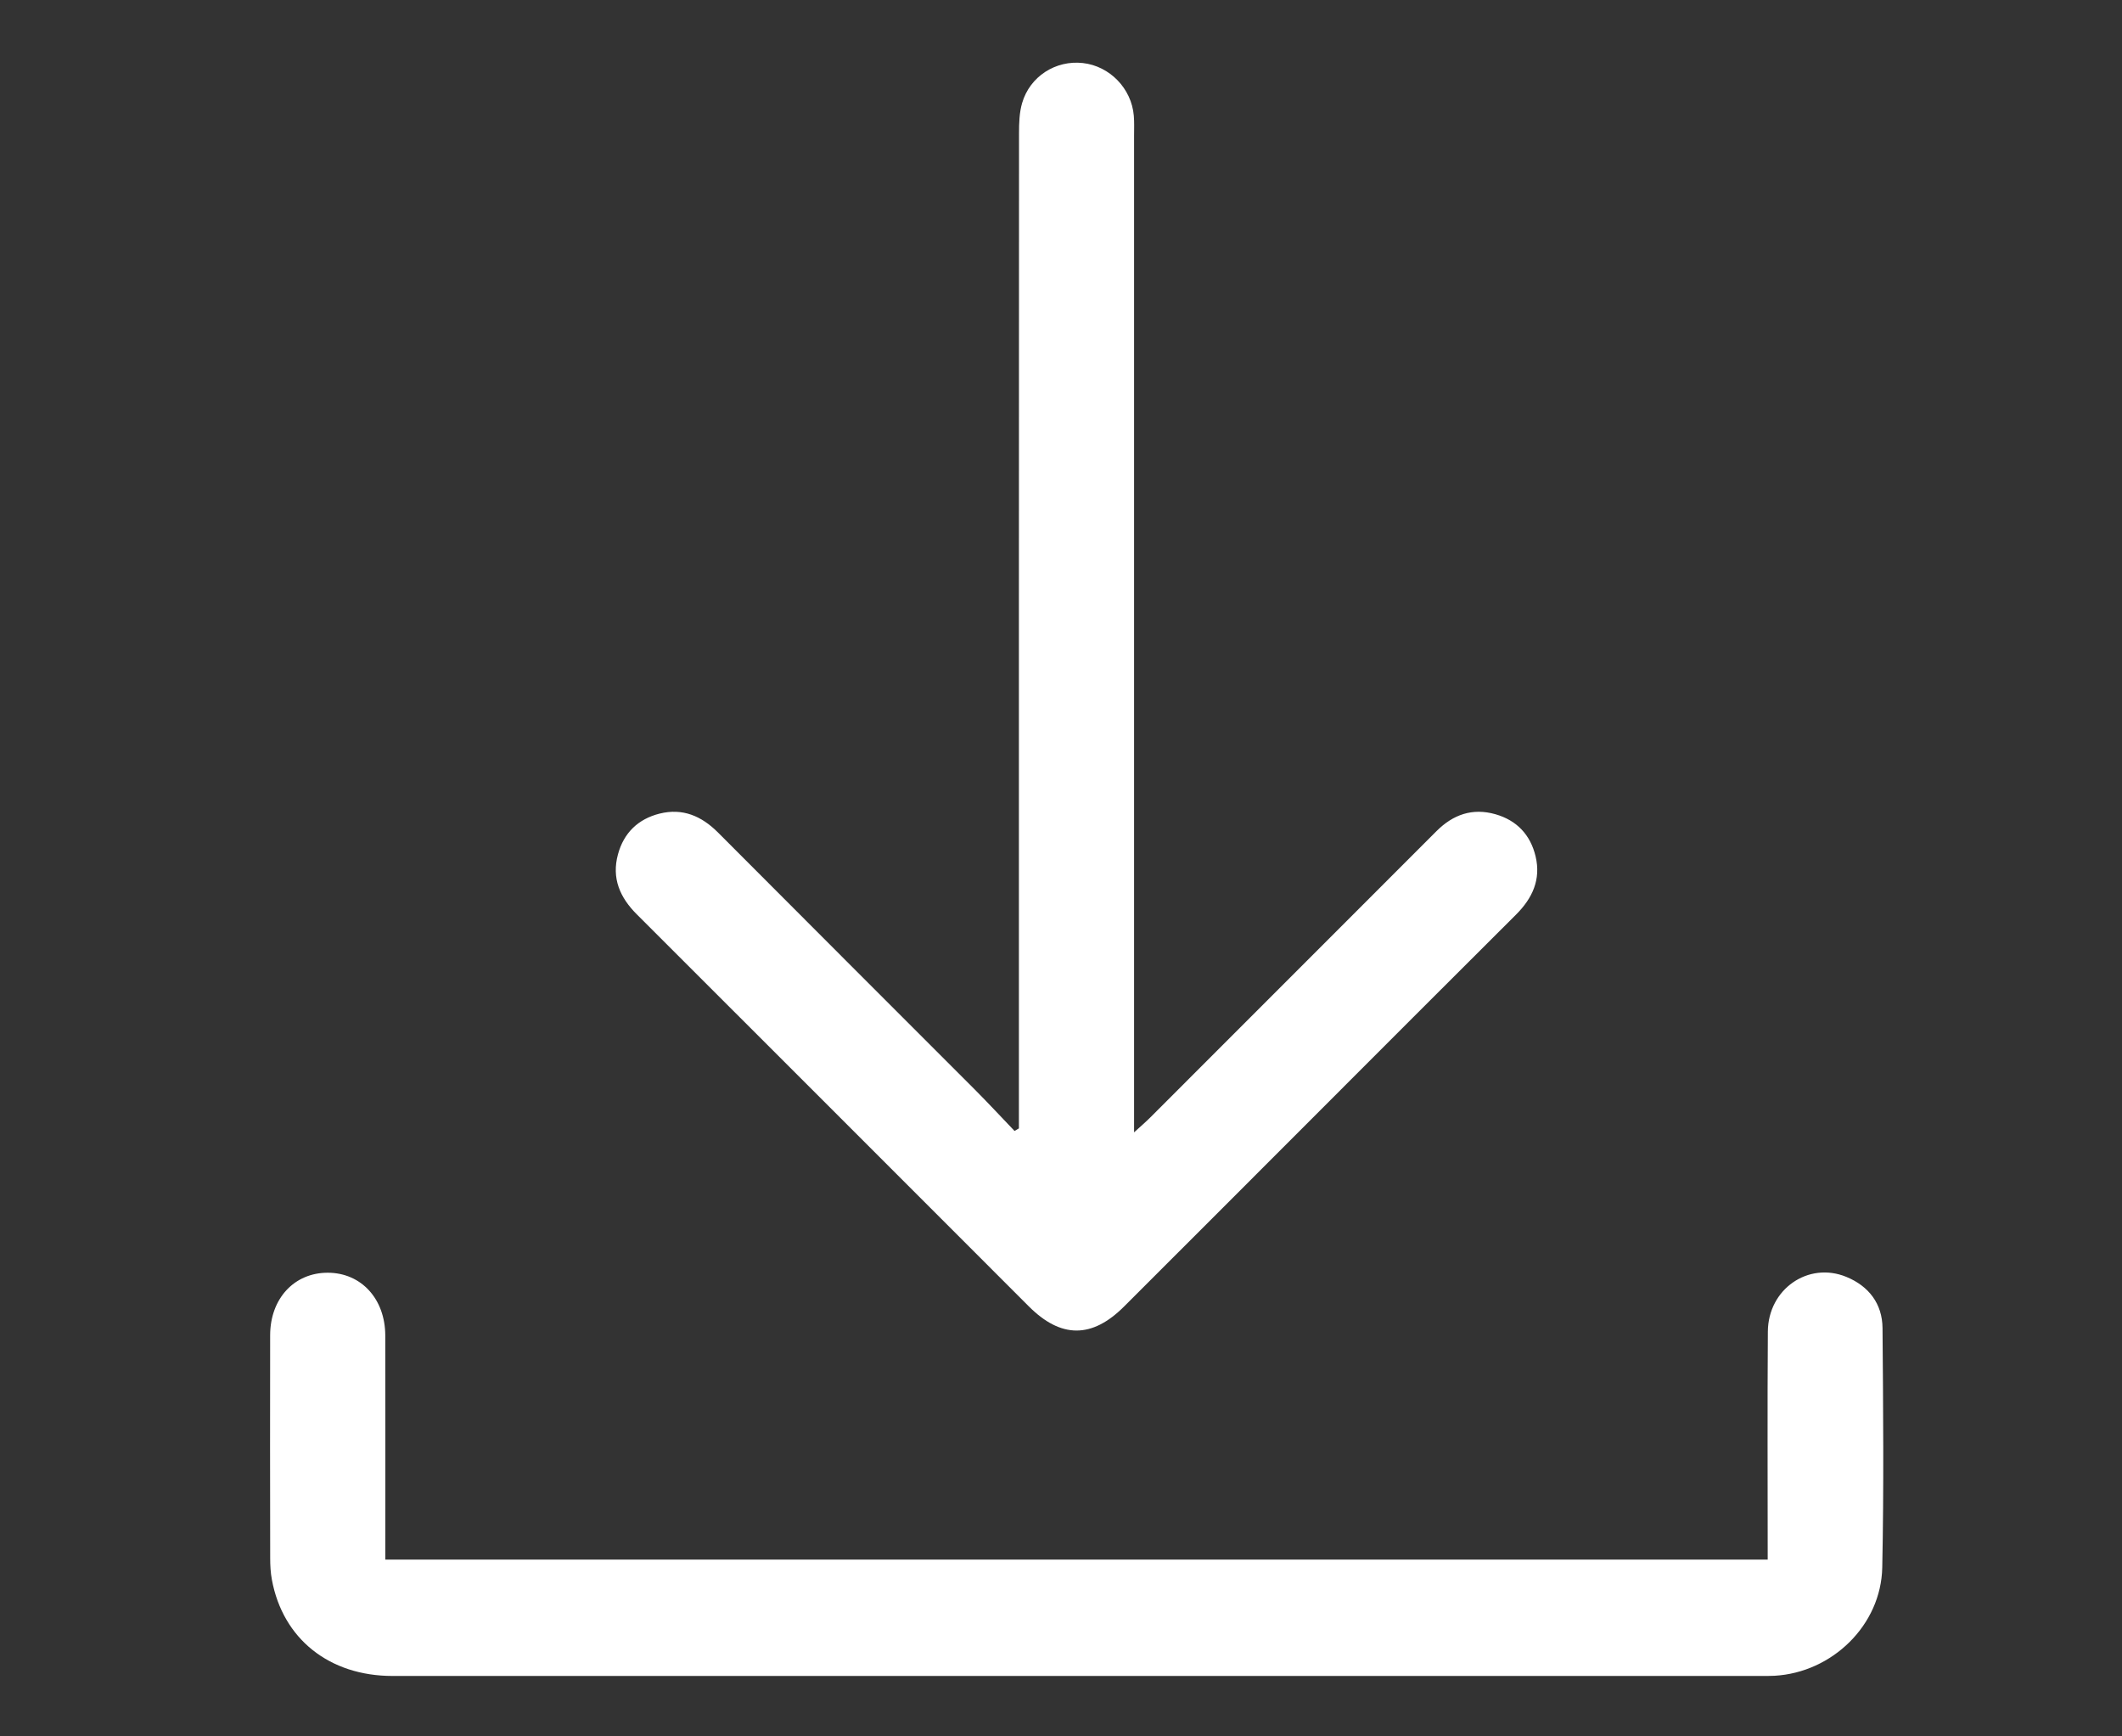
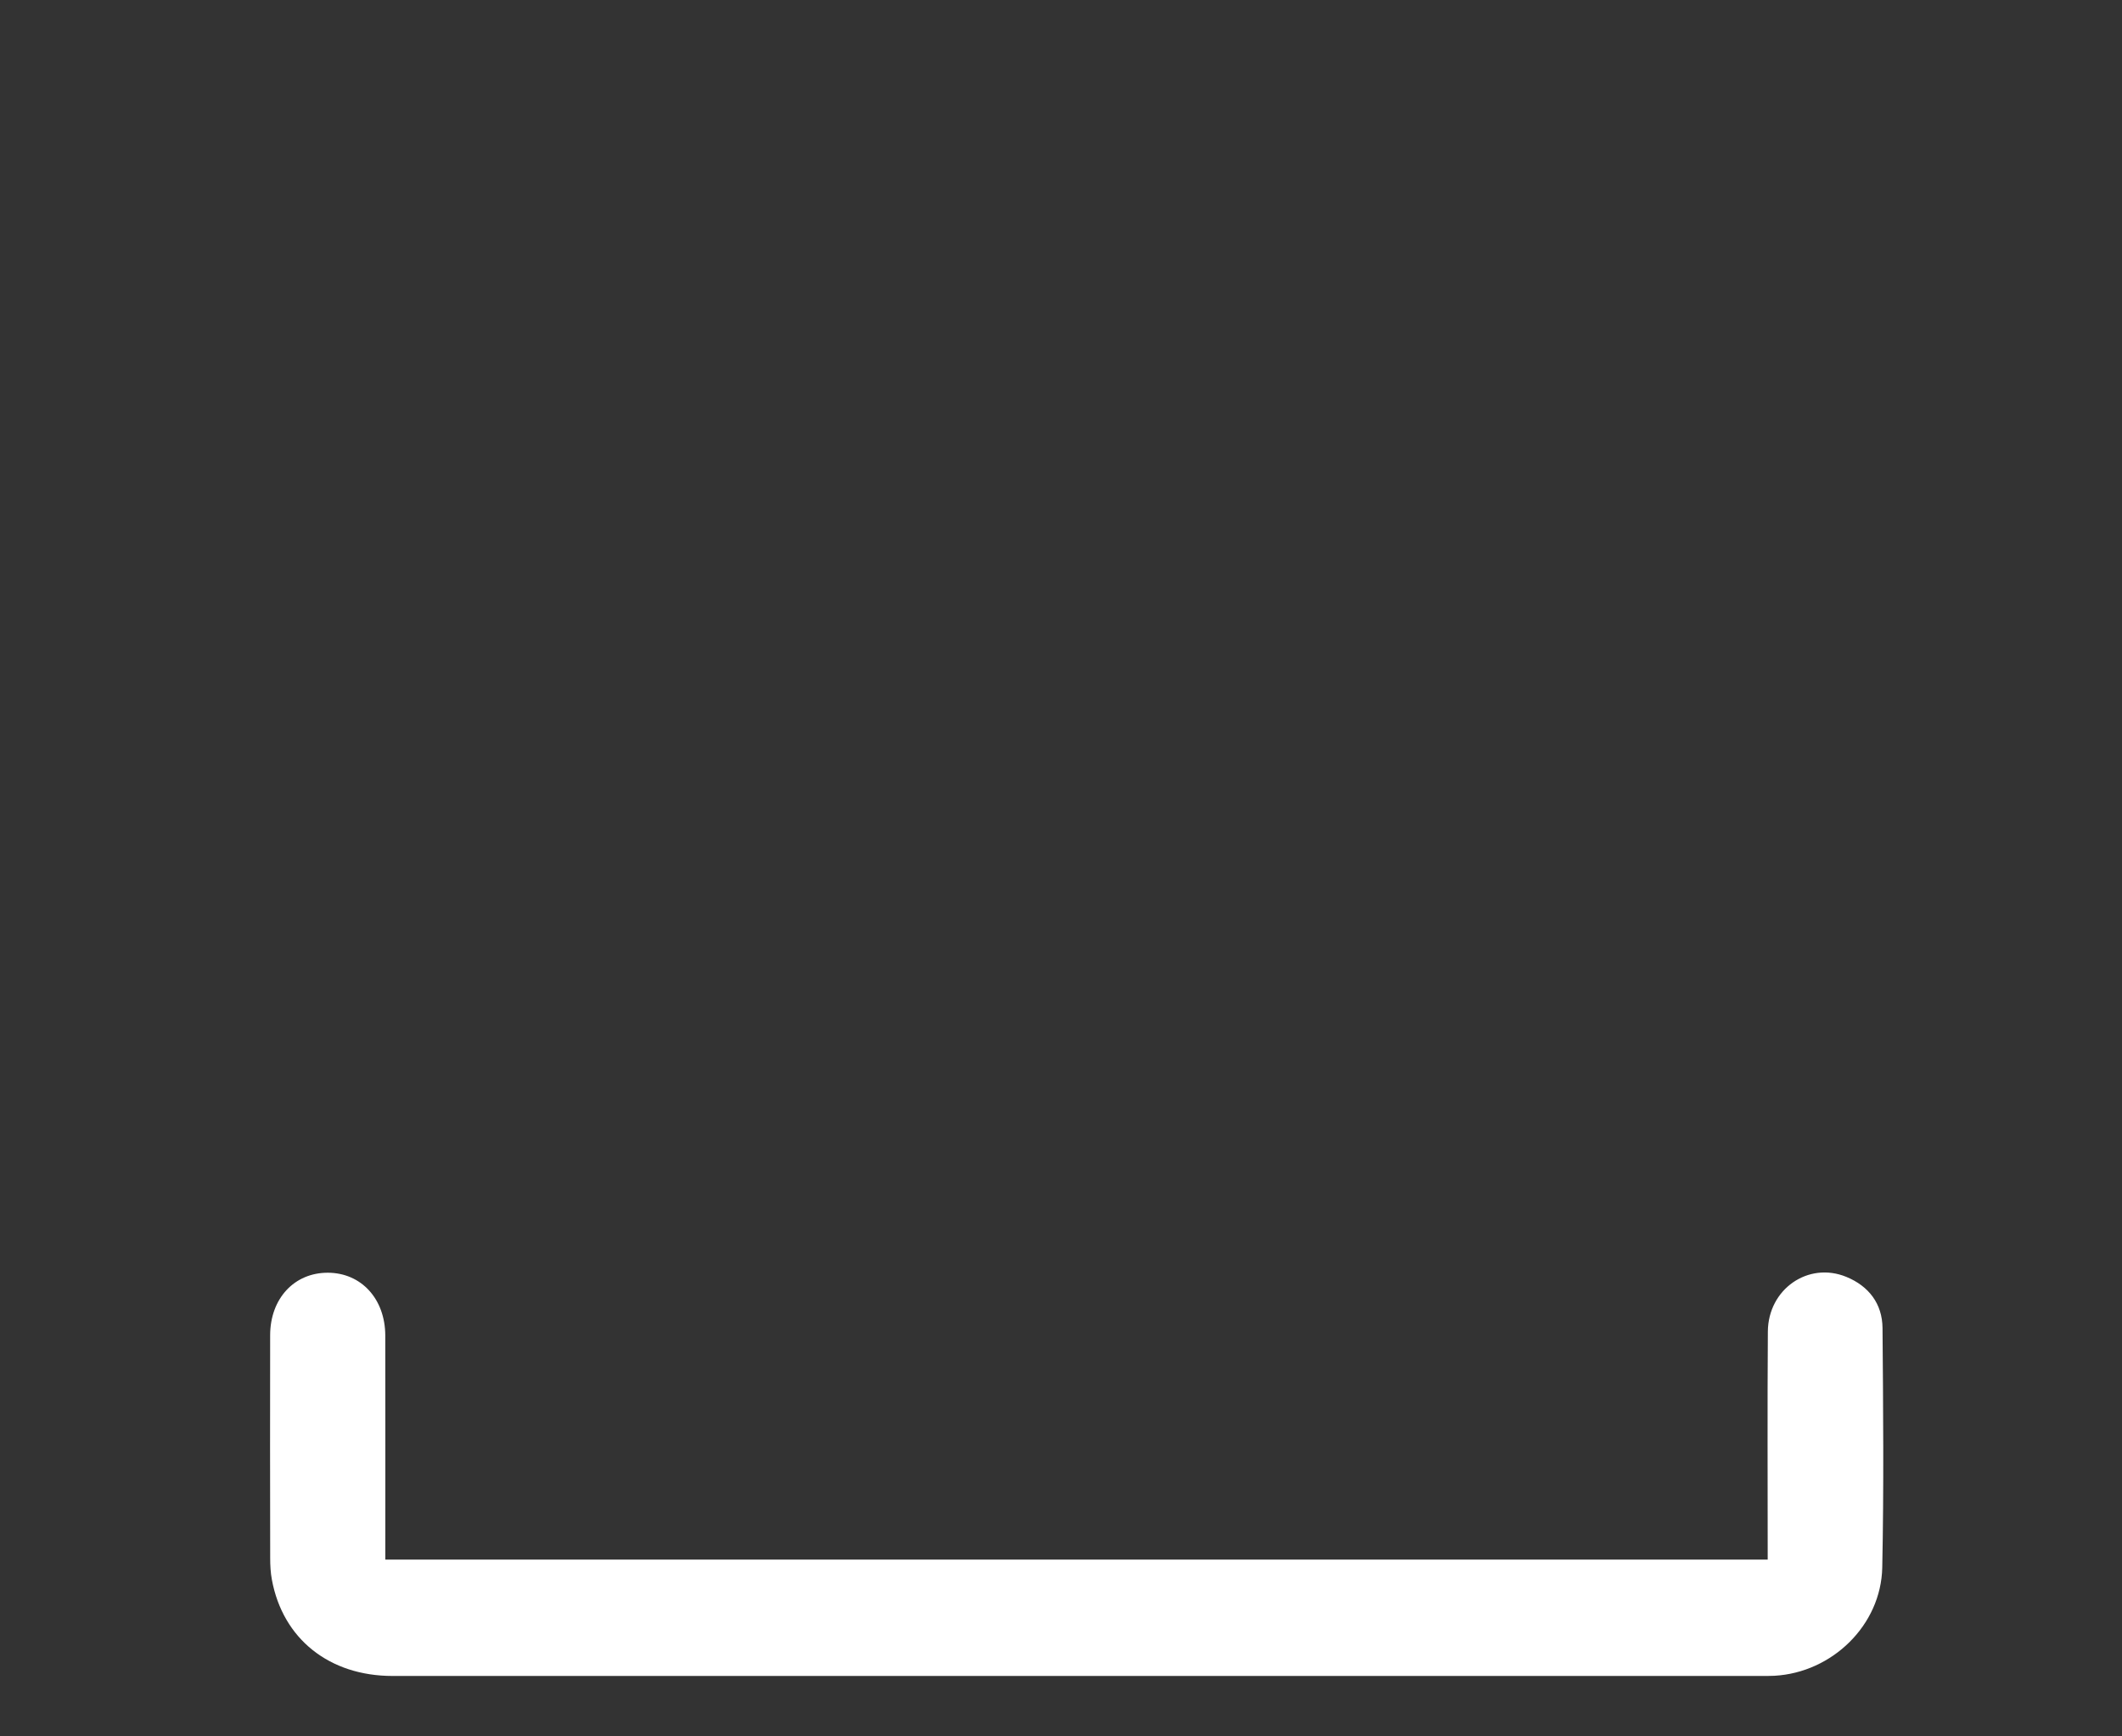
<svg xmlns="http://www.w3.org/2000/svg" width="55px" height="45px" viewBox="0 0 55 45" version="1.1">
  <rect x="0" y="0" width="55" height="45" fill="#333333" stroke="none" />
  <title>icon</title>
  <desc>Created with Sketch.</desc>
  <defs />
  <g id="icon" stroke="none" stroke-width="1" fill="none" fill-rule="evenodd">
    <g transform="translate(7, 1.5)" fill="#FFFFFF">
-       <path d="M19.409,27.743 L19.409,27.188 C19.409,18.776 19.408,10.364 19.412,1.952 C19.412,1.691 19.42,1.418 19.492,1.171 C19.694,0.478 20.364,0.054 21.069,0.134 C21.763,0.213 22.328,0.793 22.387,1.498 C22.402,1.668 22.394,1.84 22.394,2.011 C22.395,10.423 22.394,18.835 22.394,27.247 L22.394,27.846 C22.576,27.68 22.699,27.575 22.813,27.461 C25.287,24.988 27.76,22.515 30.232,20.04 C30.663,19.609 31.165,19.432 31.761,19.602 C32.317,19.761 32.668,20.137 32.801,20.694 C32.944,21.294 32.719,21.78 32.291,22.206 C30.517,23.971 28.75,25.744 26.98,27.514 C25.364,29.13 23.75,30.748 22.132,32.362 C21.302,33.191 20.498,33.188 19.667,32.357 C16.281,28.971 12.897,25.582 9.508,22.199 C9.066,21.758 8.849,21.26 9.017,20.641 C9.168,20.085 9.538,19.726 10.094,19.586 C10.693,19.436 11.183,19.647 11.611,20.076 C13.827,22.301 16.051,24.519 18.27,26.741 C18.619,27.091 18.954,27.453 19.296,27.81 C19.333,27.788 19.371,27.765 19.409,27.743" id="Fill-1" />
      <path d="M38.817,38.918 C38.817,36.924 38.807,34.967 38.821,33.009 C38.828,31.908 39.869,31.187 40.854,31.591 C41.437,31.83 41.788,32.287 41.793,32.92 C41.81,34.987 41.829,37.056 41.786,39.123 C41.756,40.618 40.487,41.845 38.993,41.929 C38.869,41.936 38.744,41.934 38.62,41.934 C26.805,41.935 14.99,41.935 3.175,41.934 C1.534,41.934 0.33,40.972 0.047,39.439 C0.013,39.257 0.003,39.068 0.003,38.883 C0,36.955 -0.002,35.027 0.002,33.099 C0.005,32.15 0.631,31.481 1.498,31.484 C2.361,31.486 2.983,32.16 2.986,33.11 C2.99,34.929 2.987,36.748 2.987,38.568 C2.987,38.674 2.987,38.781 2.987,38.918 L38.817,38.918 Z" id="Fill-4" />
    </g>
  </g>
</svg>